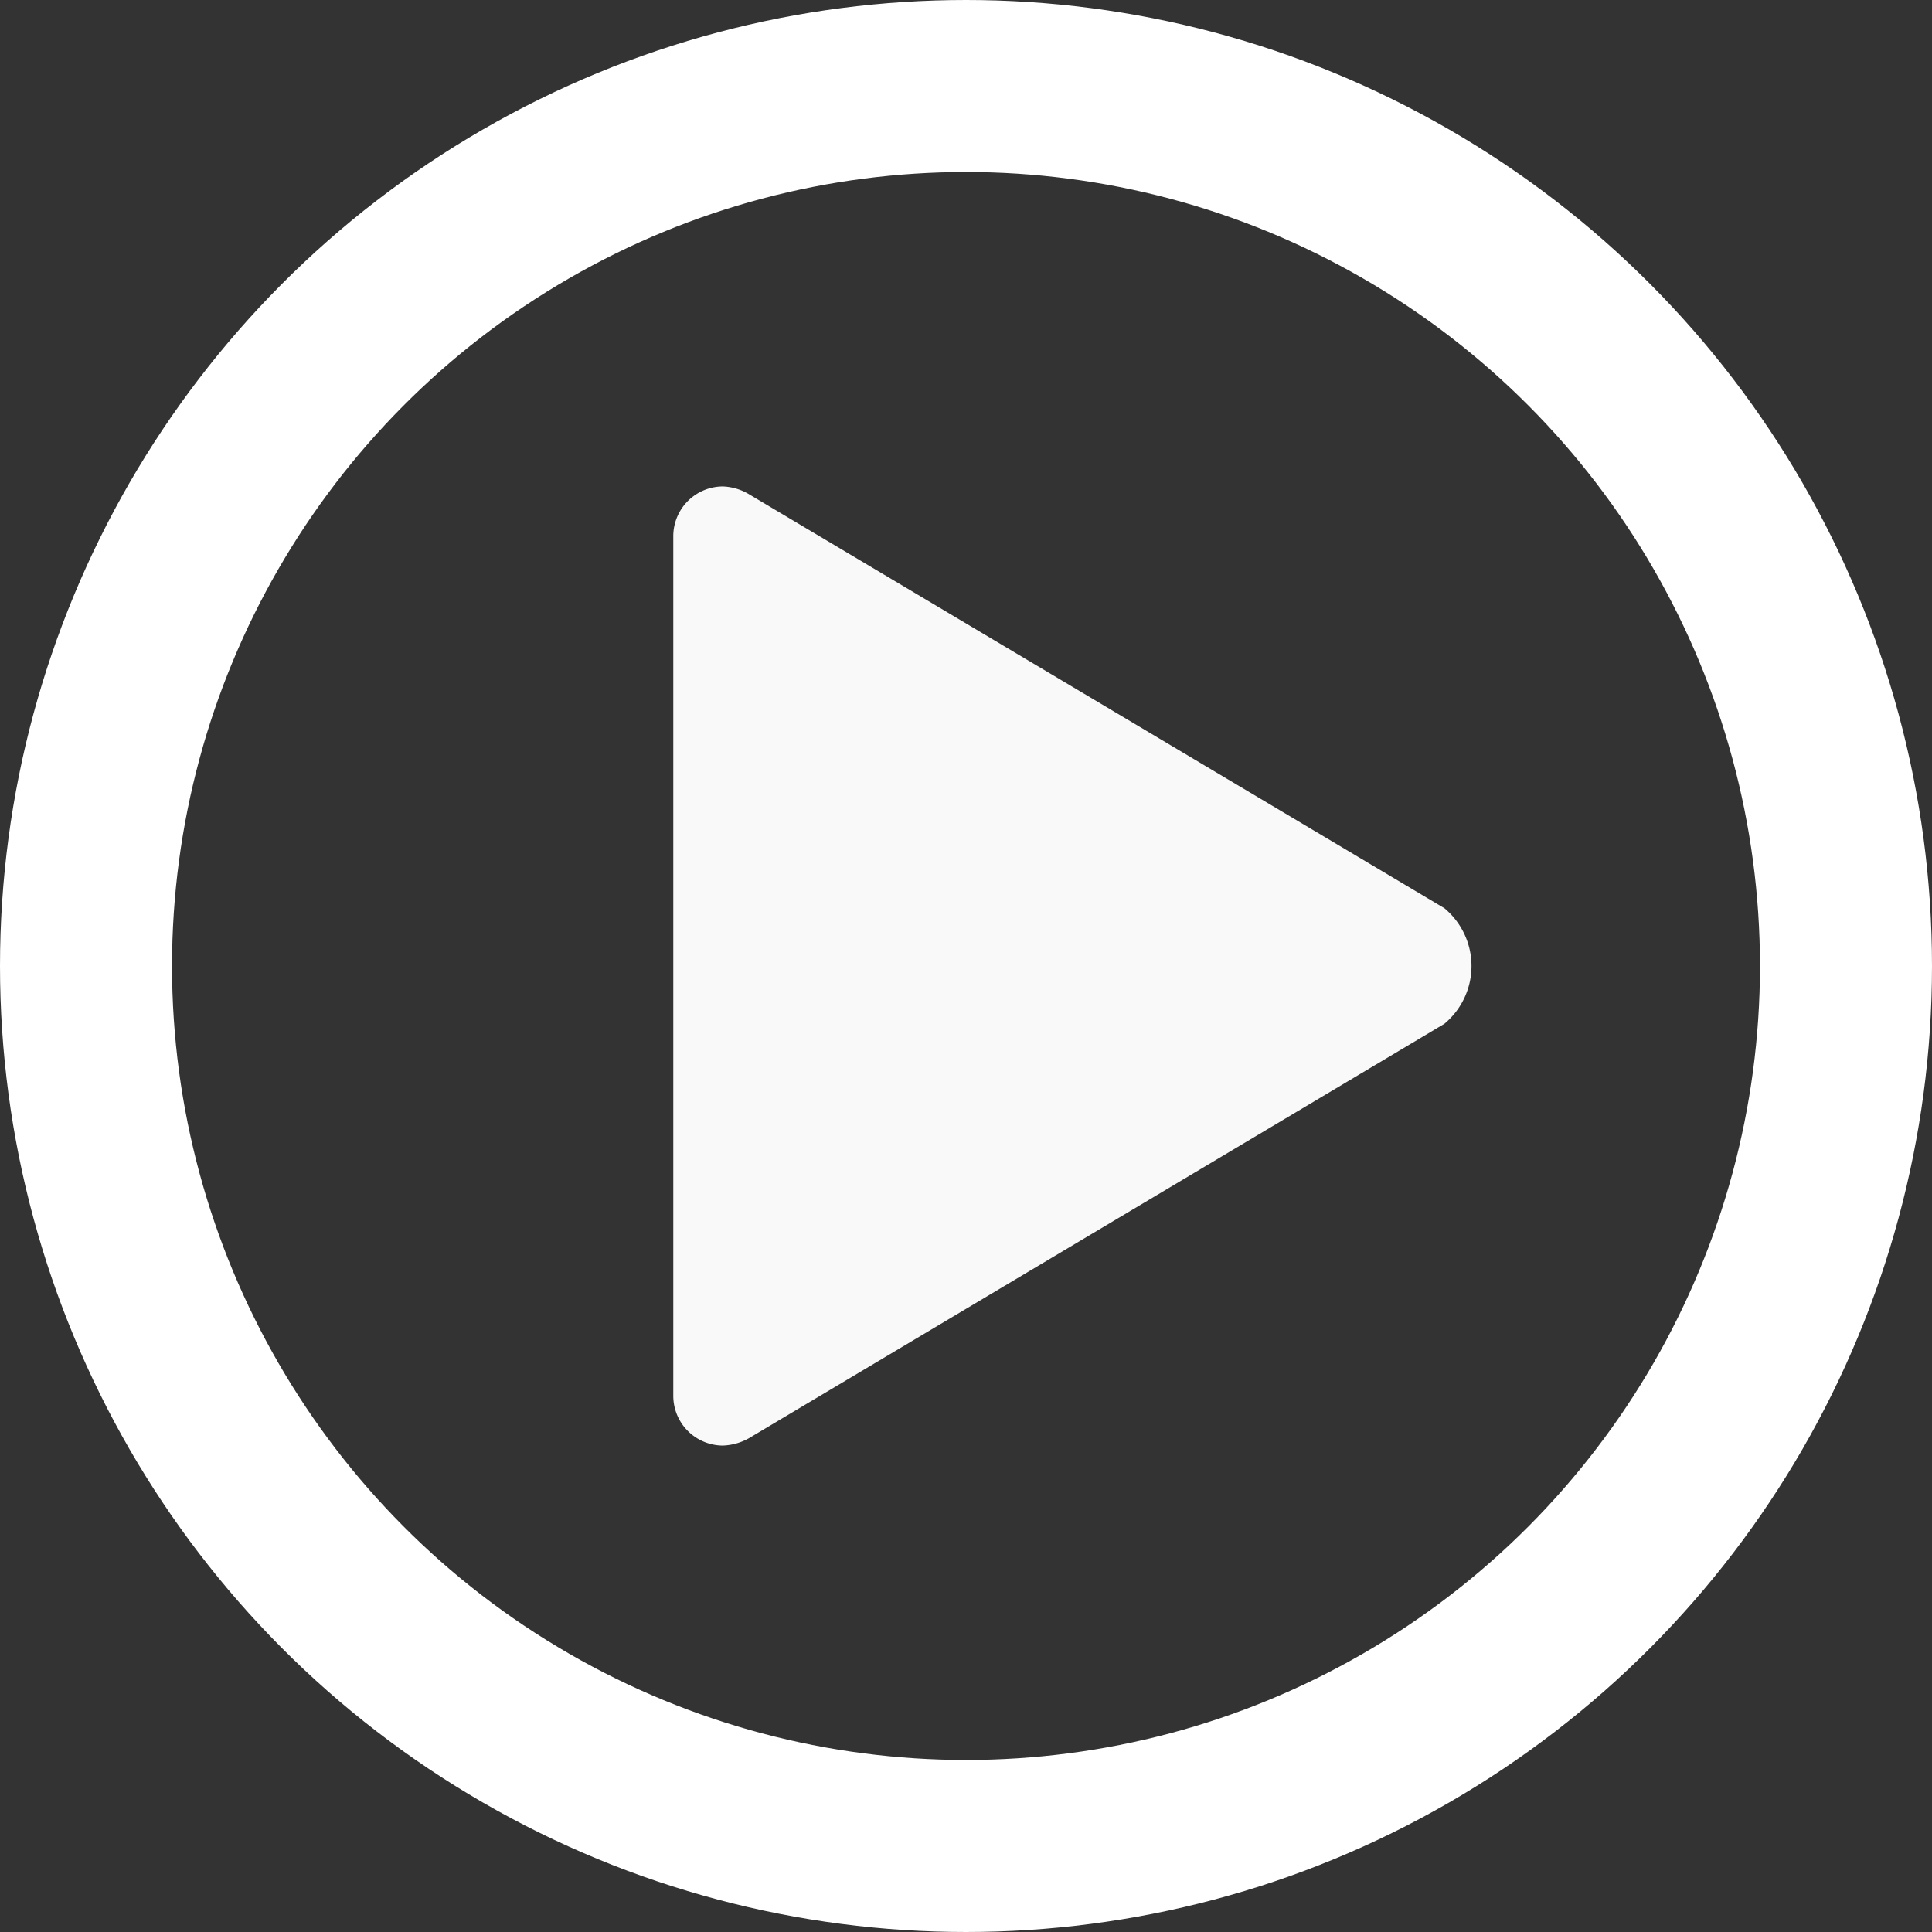
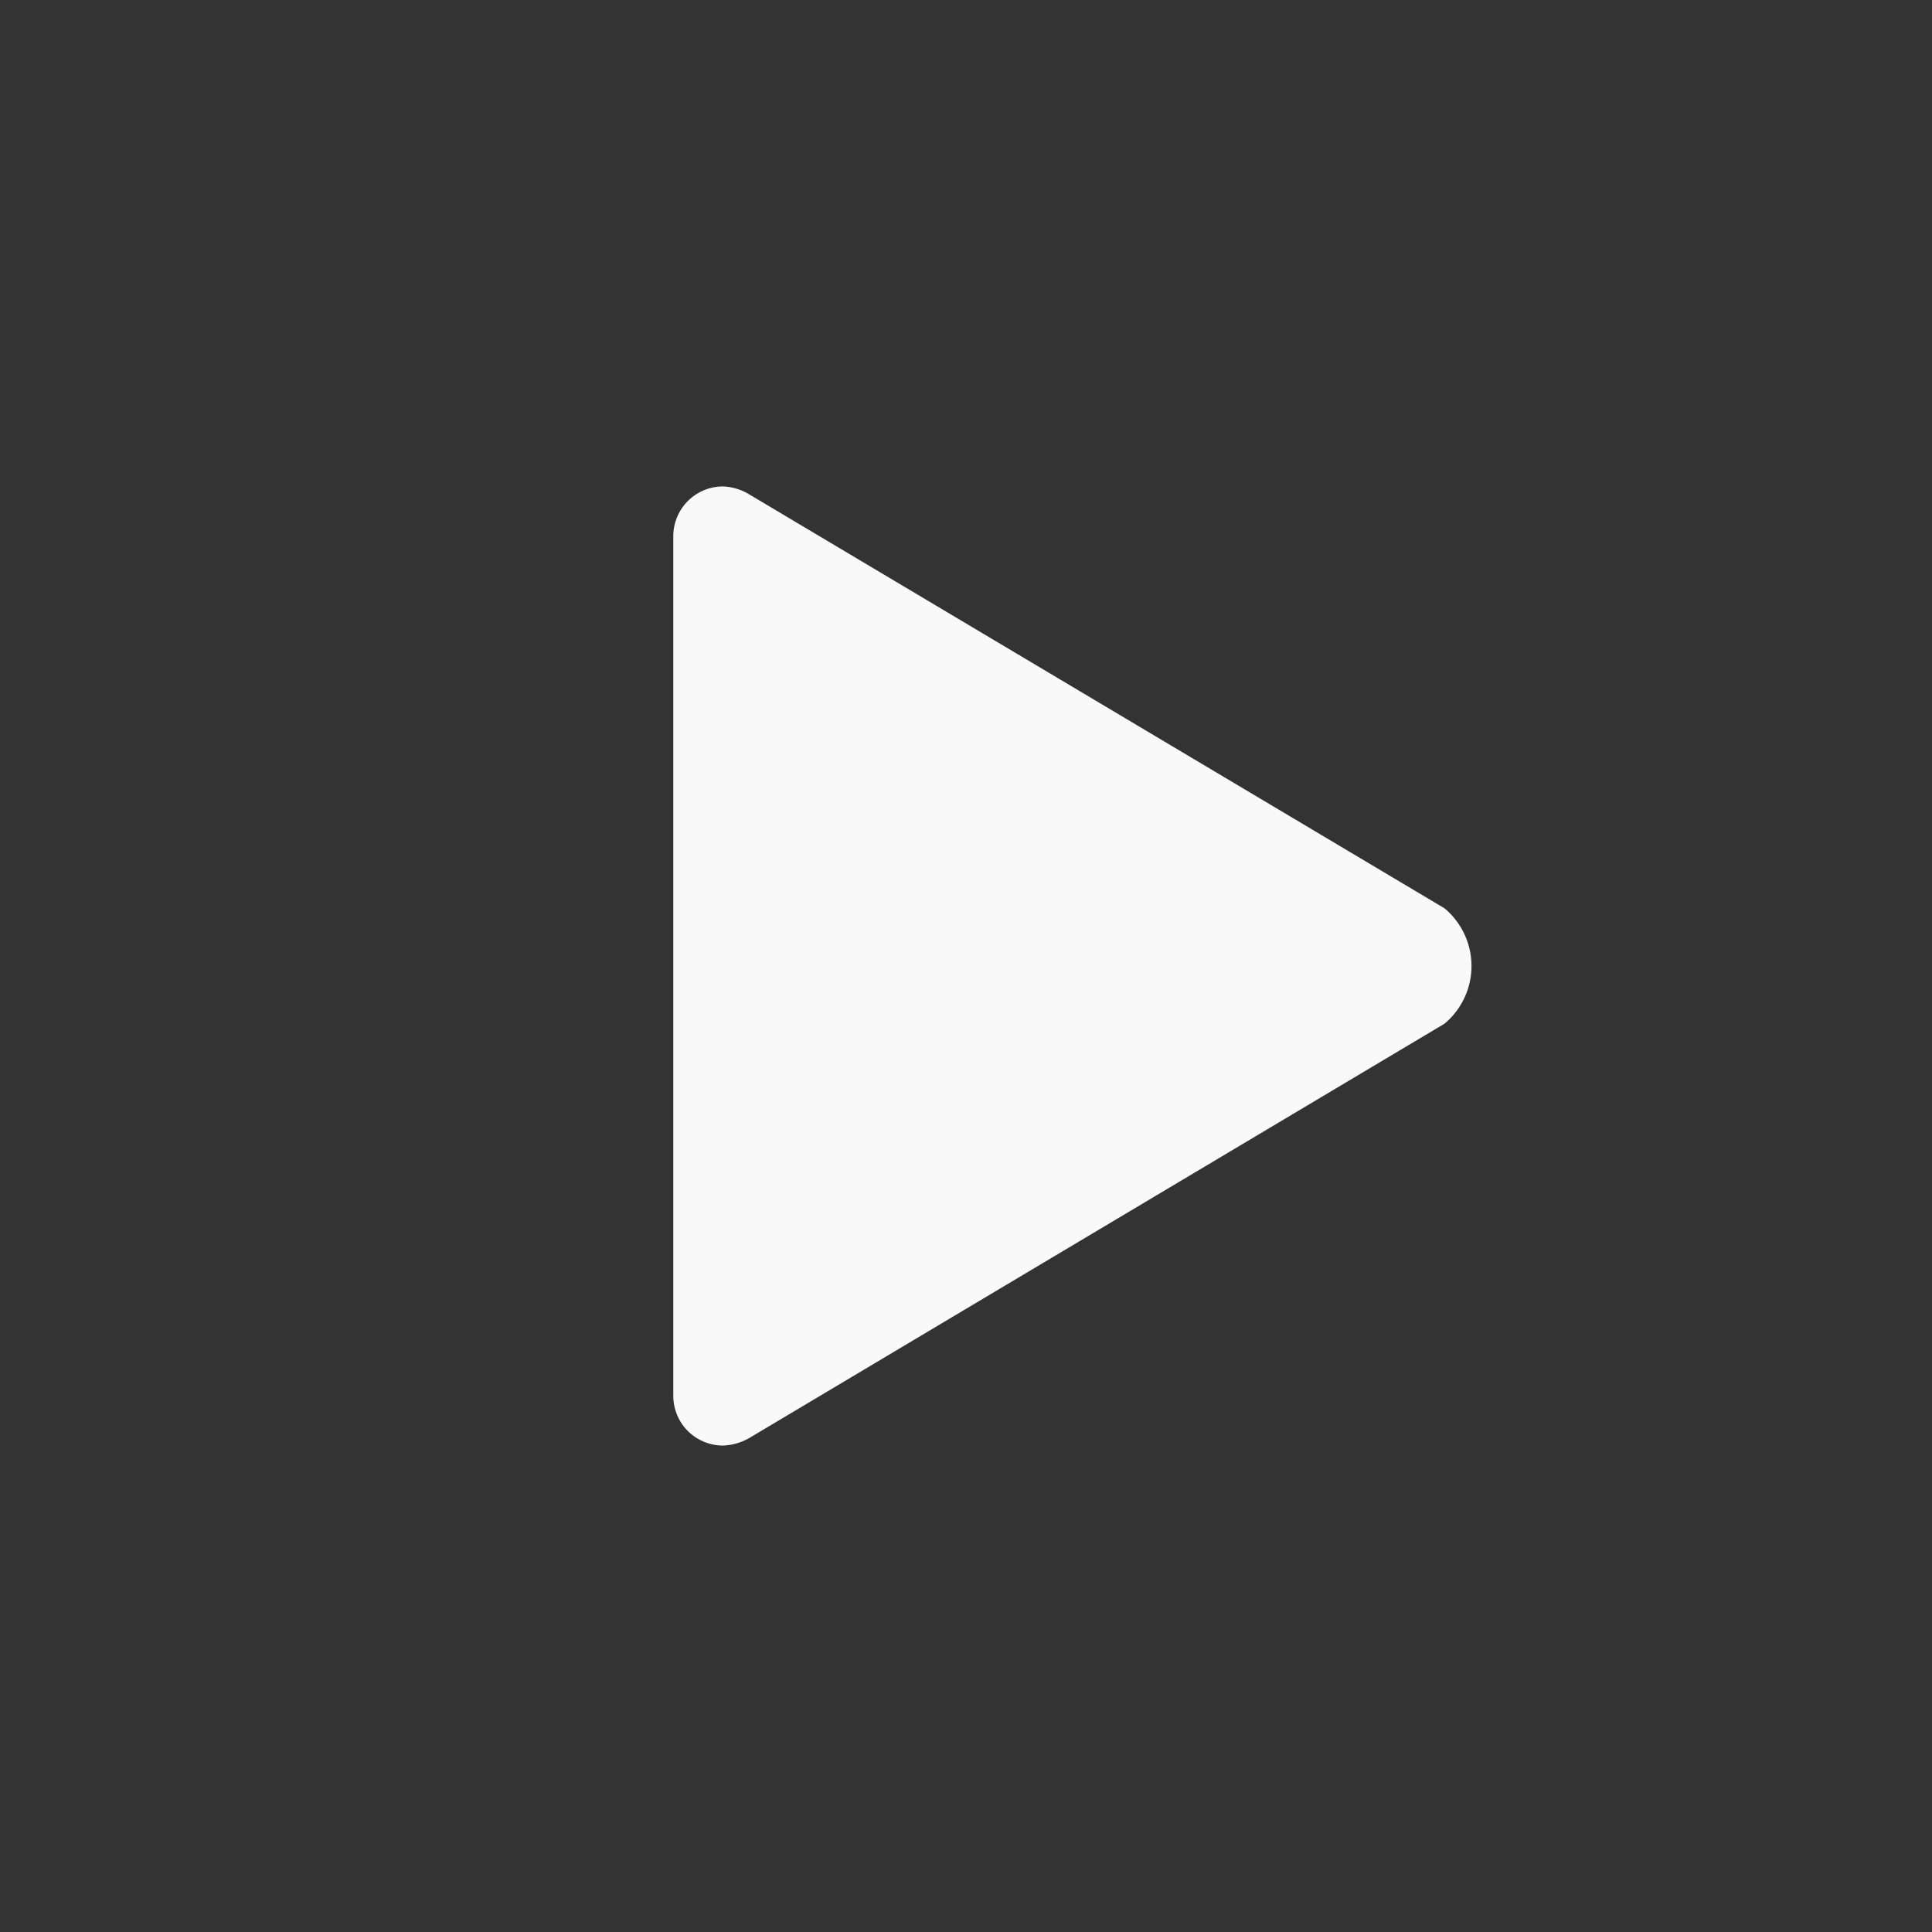
<svg xmlns="http://www.w3.org/2000/svg" viewBox="0 0 73 73">
  <rect x="0" y="0" width="73" height="73" fill="#333333" stroke="none" />
  <defs>
    <style>.cls-1{fill:none;stroke:#fff;stroke-miterlimit:10;stroke-width:6.5px;}.cls-2{fill:#f9f9f9;}</style>
  </defs>
  <g id="Layer_2" data-name="Layer 2">
    <g id="Layer_1-2" data-name="Layer 1">
-       <circle class="cls-1" cx="36.5" cy="36.5" r="33.25" />
      <path class="cls-2" d="M54.58,34.32,28.31,18.68a2.06,2.06,0,0,0-1-.3,1.88,1.88,0,0,0-1.87,1.89h0V52.73h0a1.88,1.88,0,0,0,1.87,1.89,2.15,2.15,0,0,0,1.06-.32L54.58,38.68a2.84,2.84,0,0,0,0-4.36Z" />
    </g>
  </g>
</svg>